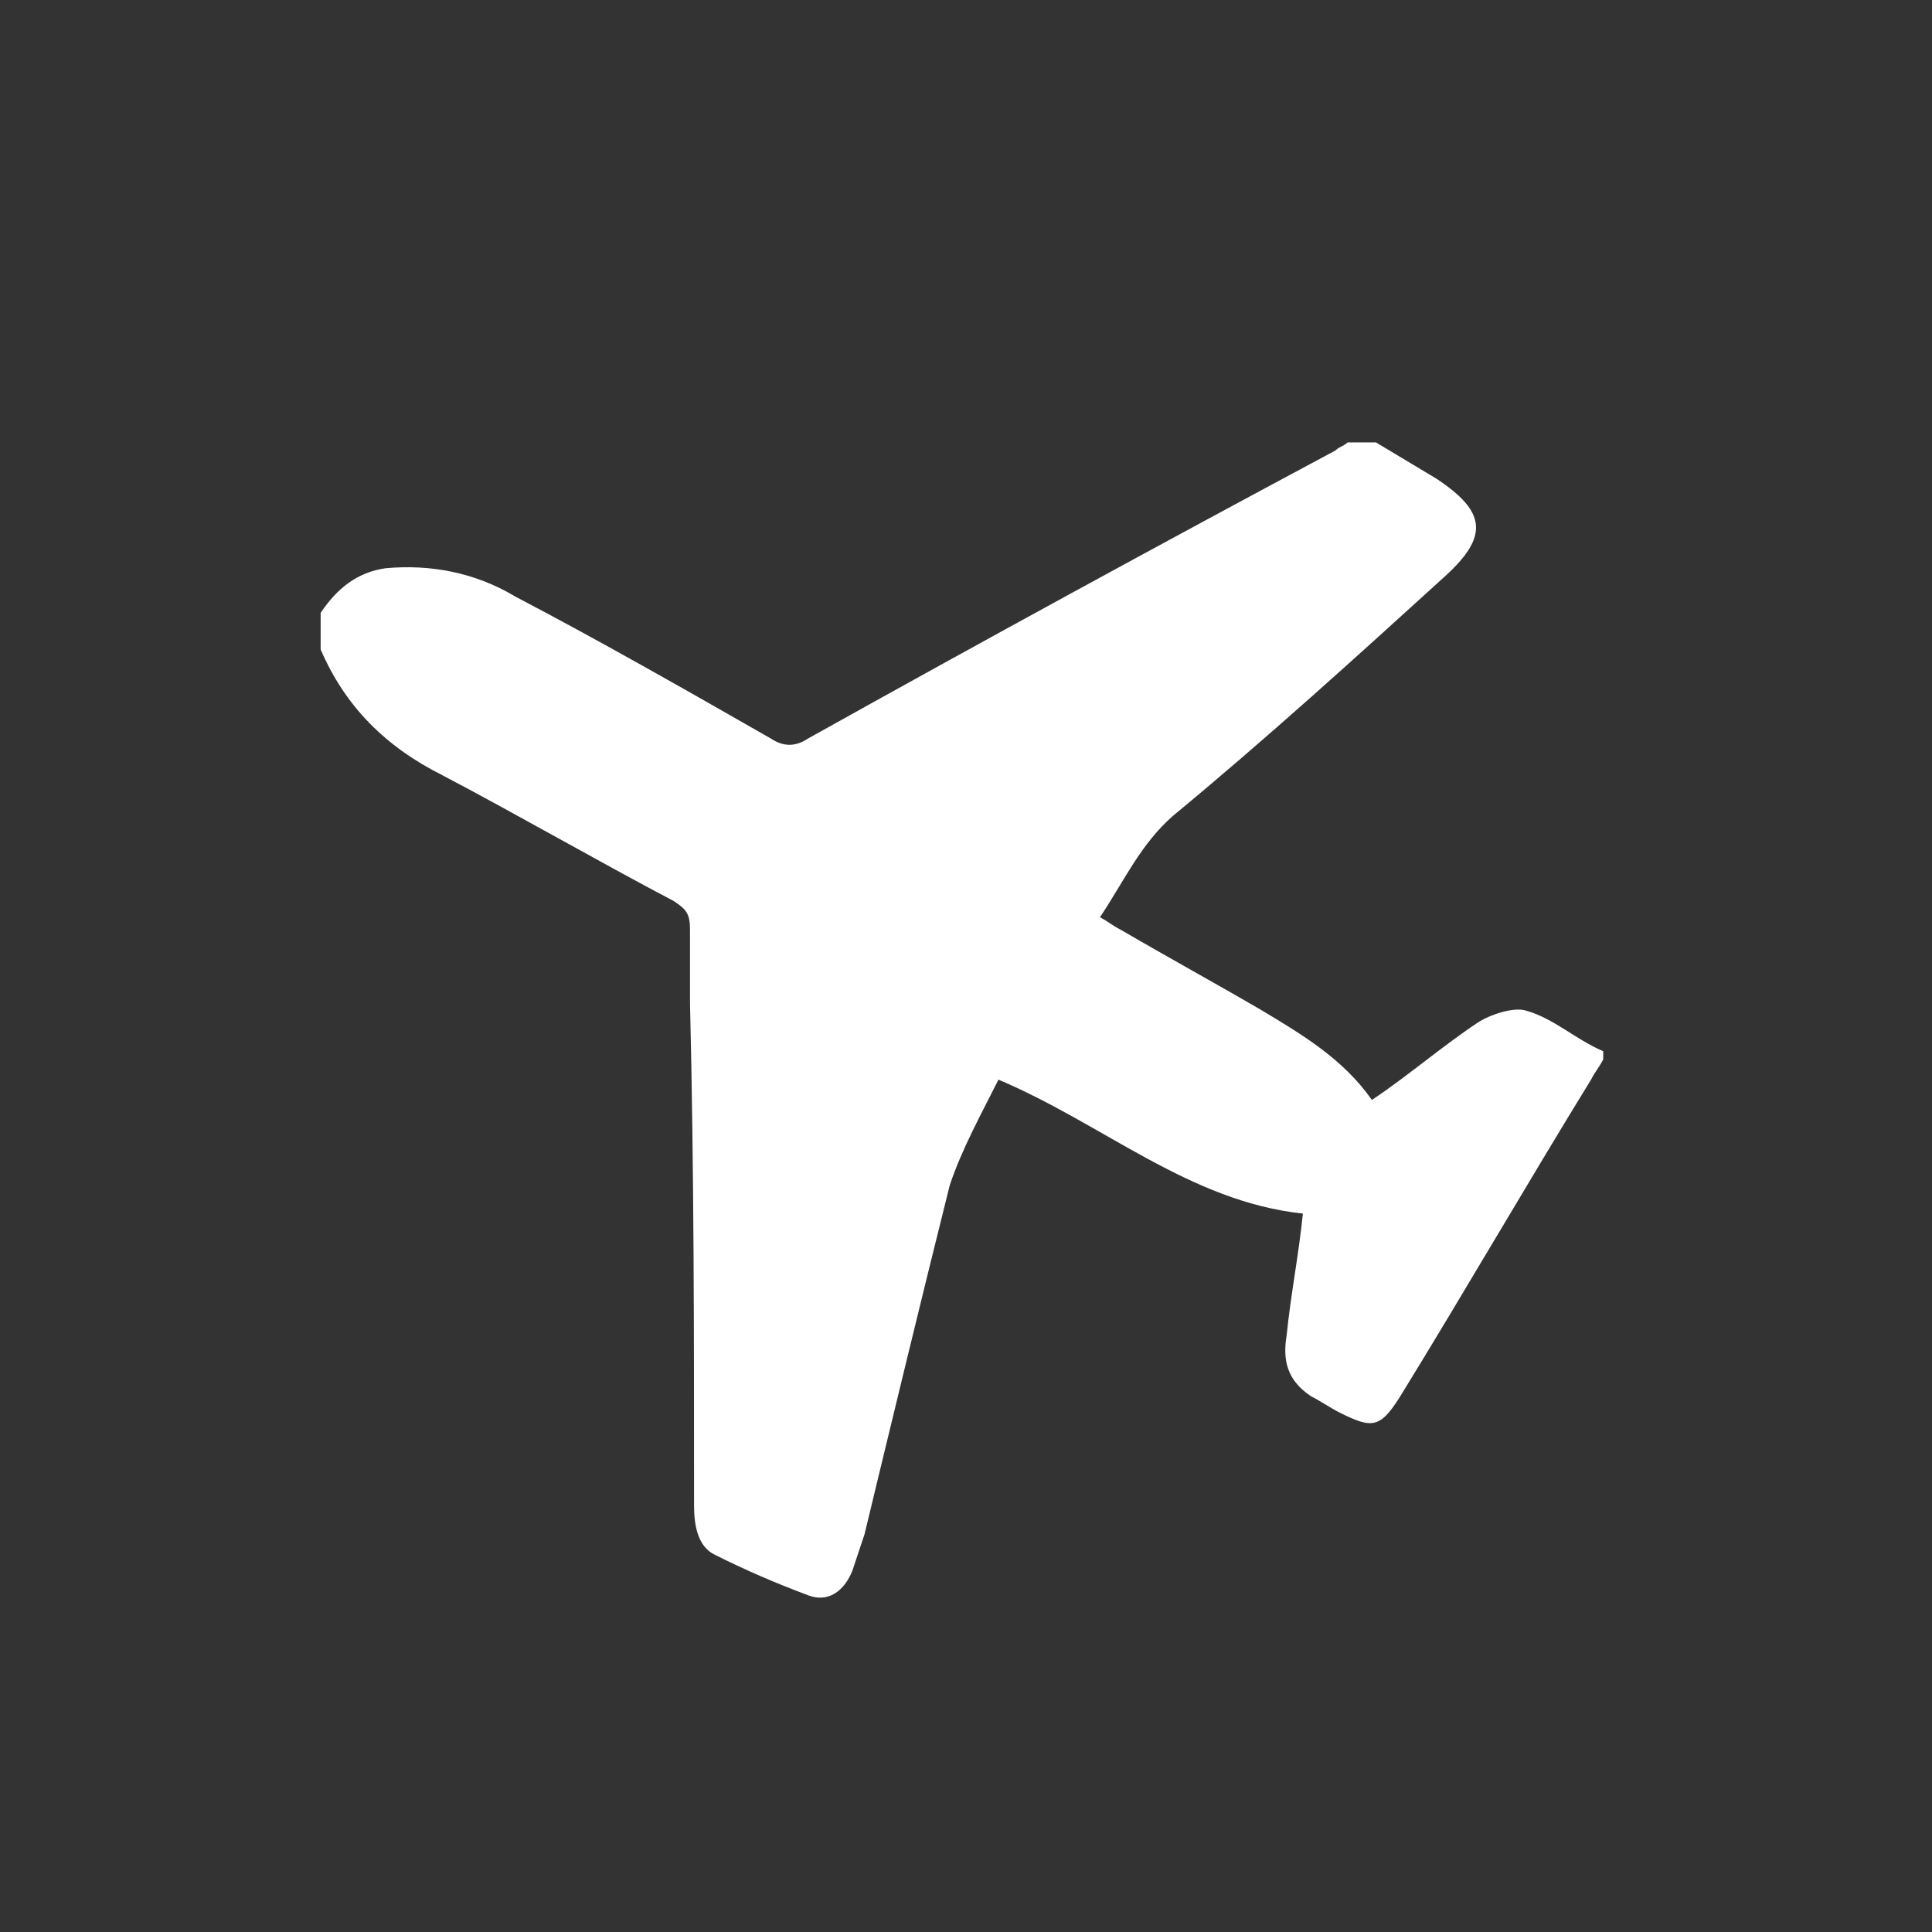
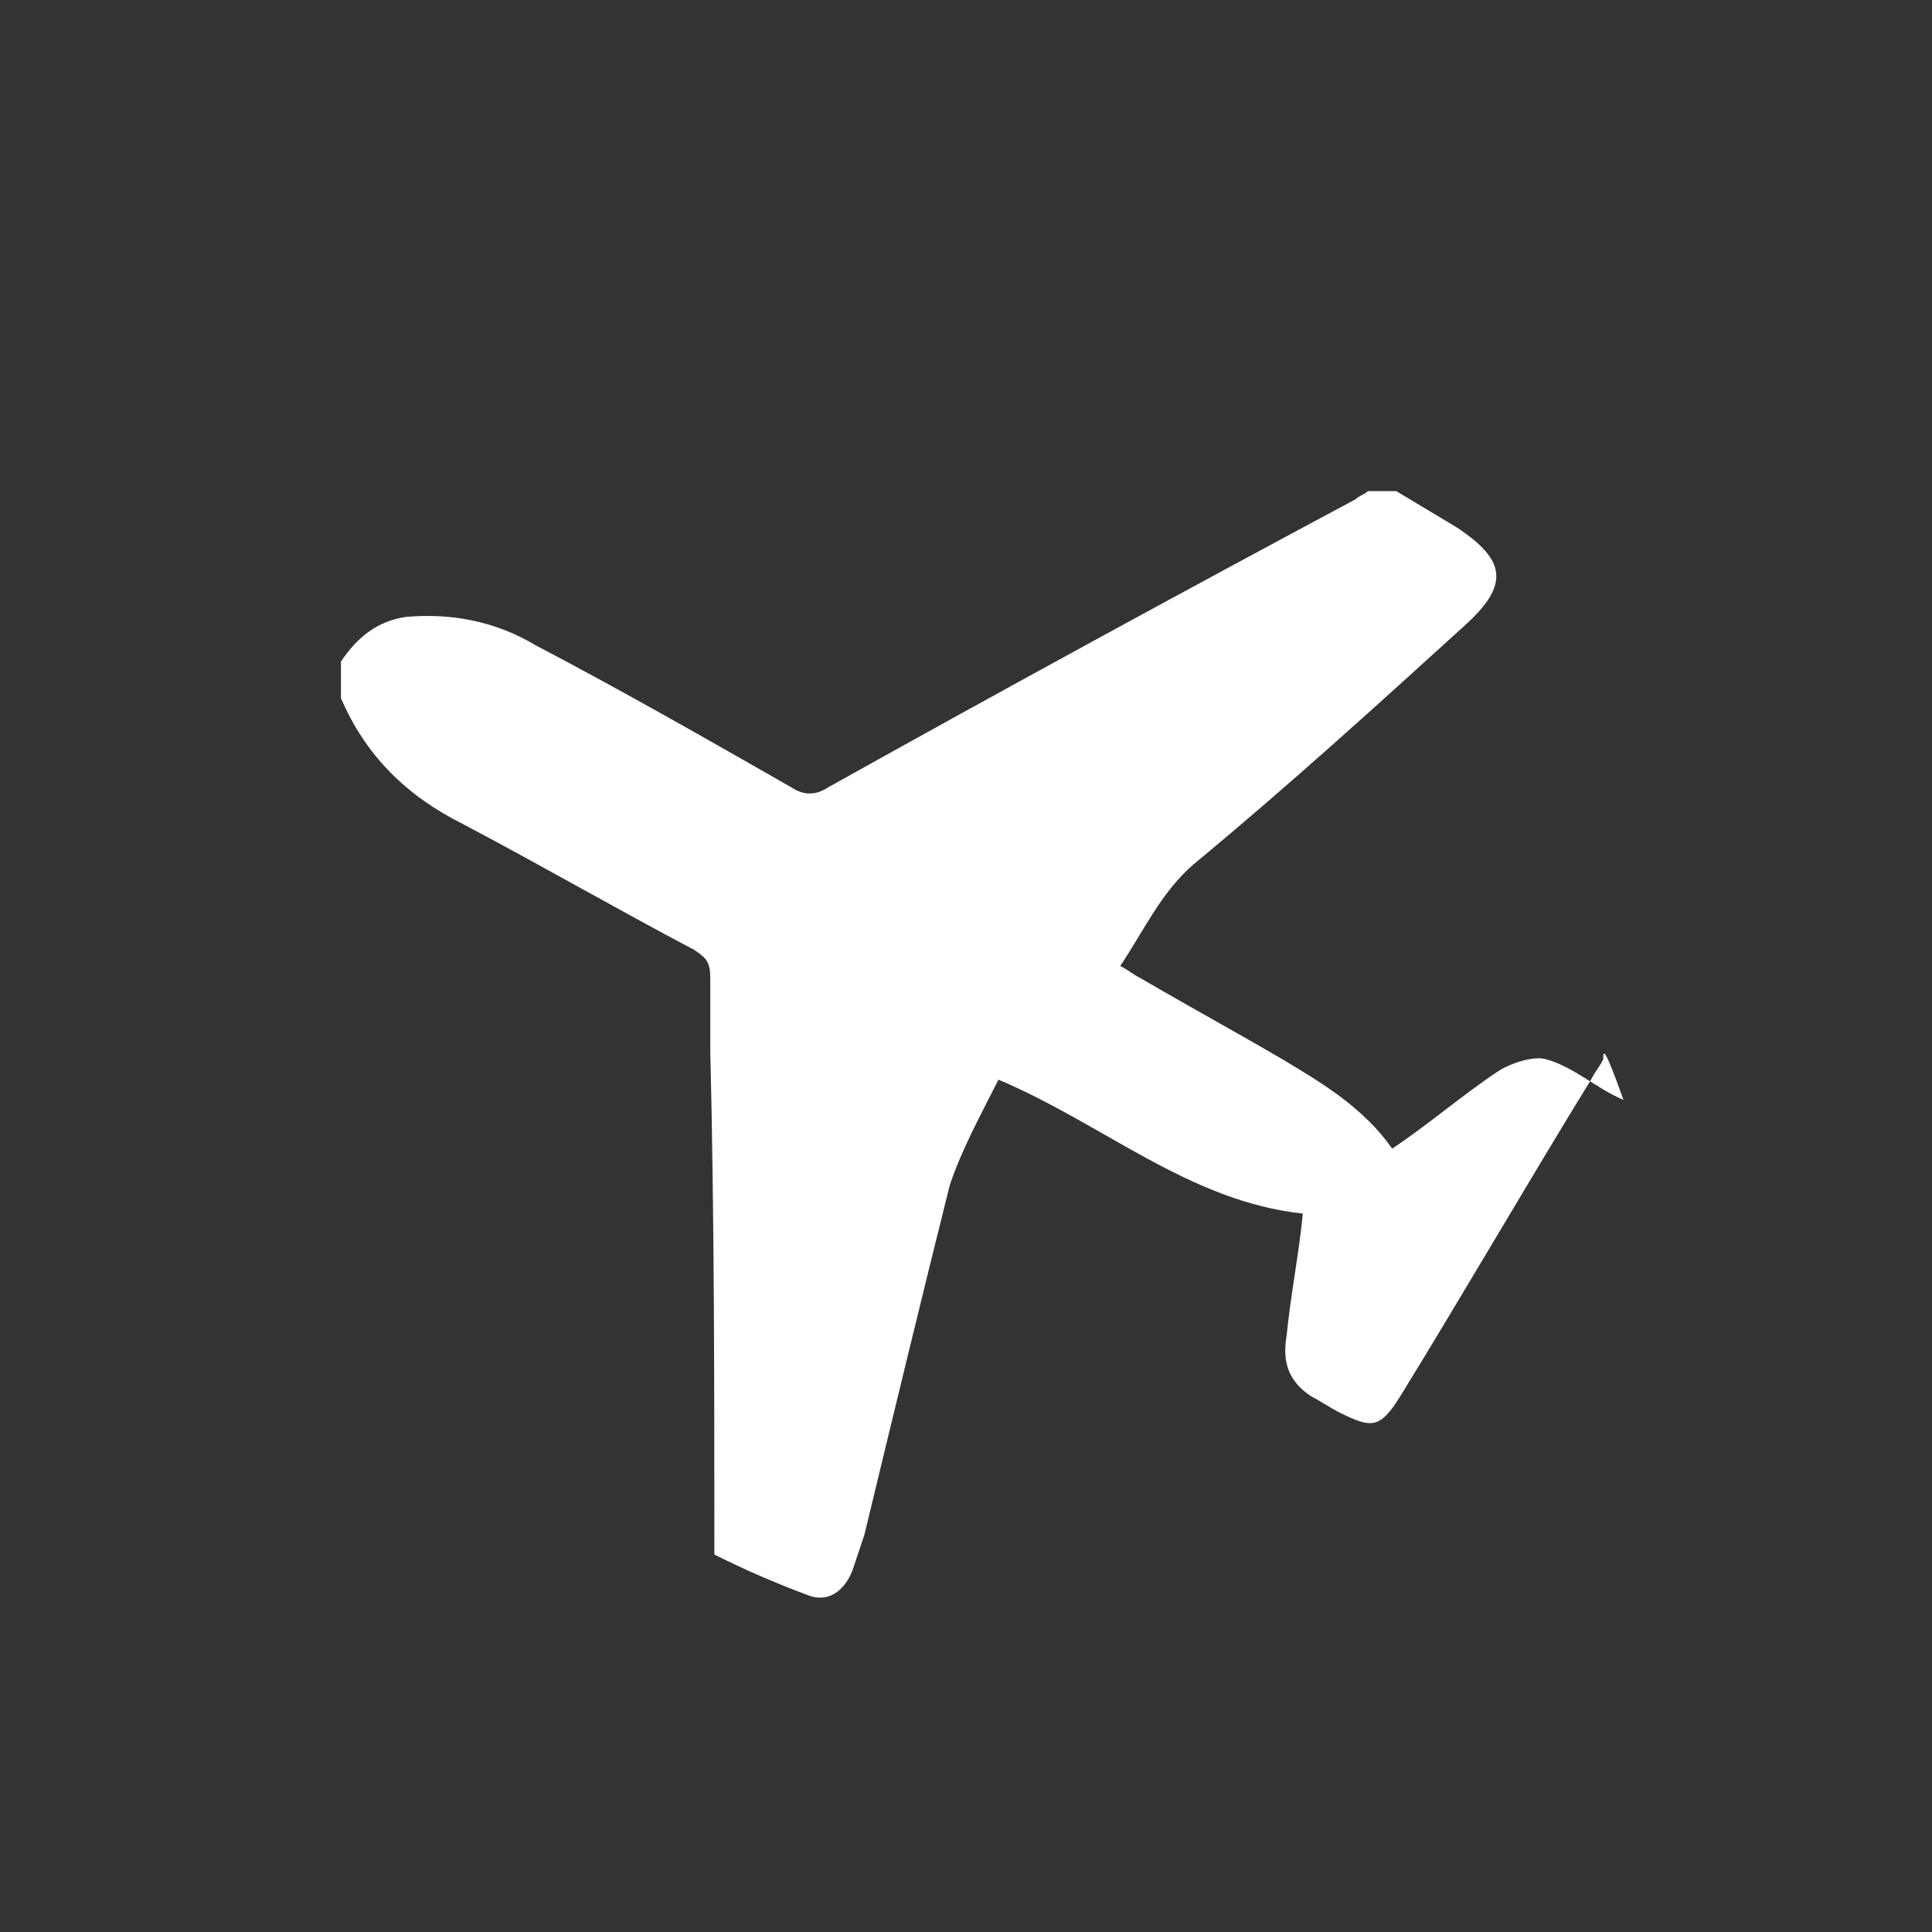
<svg xmlns="http://www.w3.org/2000/svg" version="1.1" id="Layer_1" x="0px" y="0px" viewBox="0 0 47.6 47.6" style="enable-background:new 0 0 47.6 47.6;" xml:space="preserve">
  <rect x="0" y="0" width="47.6" height="47.6" fill="#333333" stroke="none" />
  <style type="text/css">
	.st0{fill:#FFFFFF;}
</style>
  <g>
    <g>
-       <path class="st0" d="M39.5,26.1c-0.1,0.2-0.2,0.3-0.3,0.5c-1.6,2.6-3.1,5.2-4.7,7.8c-0.5,0.8-0.7,0.8-1.5,0.4    c-0.2-0.1-0.5-0.3-0.7-0.4c-0.6-0.4-0.7-0.9-0.6-1.5c0.1-1,0.3-2,0.4-3c-2.8-0.3-4.9-2.2-7.5-3.3c-0.4,0.8-0.9,1.7-1.2,2.6    c-0.7,2.8-1.4,5.7-2.1,8.6c-0.1,0.3-0.2,0.6-0.3,0.9c-0.2,0.5-0.6,0.8-1.1,0.6c-0.8-0.3-1.5-0.6-2.3-1c-0.4-0.2-0.5-0.7-0.5-1.2    c0-4.1,0-8.3-0.1-12.4c0-0.6,0-1.2,0-1.8c0-0.4-0.1-0.5-0.4-0.7c-1.9-1-3.8-2.1-5.7-3.1c-1.4-0.7-2.4-1.7-3-3.1c0-0.3,0-0.6,0-0.9    c0.4-0.6,0.9-1,1.6-1.1c1.1-0.1,2.2,0.1,3.2,0.7c2.1,1.1,4.2,2.3,6.3,3.5c0.3,0.2,0.6,0.2,0.9,0c4.3-2.4,8.7-4.8,13-7.1    c0.1-0.1,0.2-0.1,0.3-0.2c0.3,0,0.5,0,0.7,0c0.5,0.3,1,0.6,1.5,0.9c1.2,0.8,1.3,1.4,0.2,2.4c-2.2,2-4.4,4-6.7,5.9    c-0.8,0.7-1.2,1.6-1.8,2.5c0.2,0.1,0.3,0.2,0.5,0.3c1.2,0.7,2.3,1.3,3.5,2c1,0.6,2,1.2,2.7,2.2c0.9-0.6,1.7-1.3,2.6-1.9    c0.3-0.2,0.9-0.4,1.2-0.3c0.7,0.2,1.2,0.7,1.9,1C39.5,25.7,39.5,25.9,39.5,26.1z" />
+       <path class="st0" d="M39.5,26.1c-0.1,0.2-0.2,0.3-0.3,0.5c-1.6,2.6-3.1,5.2-4.7,7.8c-0.5,0.8-0.7,0.8-1.5,0.4    c-0.2-0.1-0.5-0.3-0.7-0.4c-0.6-0.4-0.7-0.9-0.6-1.5c0.1-1,0.3-2,0.4-3c-2.8-0.3-4.9-2.2-7.5-3.3c-0.4,0.8-0.9,1.7-1.2,2.6    c-0.7,2.8-1.4,5.7-2.1,8.6c-0.1,0.3-0.2,0.6-0.3,0.9c-0.2,0.5-0.6,0.8-1.1,0.6c-0.8-0.3-1.5-0.6-2.3-1c0-4.1,0-8.3-0.1-12.4c0-0.6,0-1.2,0-1.8c0-0.4-0.1-0.5-0.4-0.7c-1.9-1-3.8-2.1-5.7-3.1c-1.4-0.7-2.4-1.7-3-3.1c0-0.3,0-0.6,0-0.9    c0.4-0.6,0.9-1,1.6-1.1c1.1-0.1,2.2,0.1,3.2,0.7c2.1,1.1,4.2,2.3,6.3,3.5c0.3,0.2,0.6,0.2,0.9,0c4.3-2.4,8.7-4.8,13-7.1    c0.1-0.1,0.2-0.1,0.3-0.2c0.3,0,0.5,0,0.7,0c0.5,0.3,1,0.6,1.5,0.9c1.2,0.8,1.3,1.4,0.2,2.4c-2.2,2-4.4,4-6.7,5.9    c-0.8,0.7-1.2,1.6-1.8,2.5c0.2,0.1,0.3,0.2,0.5,0.3c1.2,0.7,2.3,1.3,3.5,2c1,0.6,2,1.2,2.7,2.2c0.9-0.6,1.7-1.3,2.6-1.9    c0.3-0.2,0.9-0.4,1.2-0.3c0.7,0.2,1.2,0.7,1.9,1C39.5,25.7,39.5,25.9,39.5,26.1z" />
    </g>
  </g>
</svg>